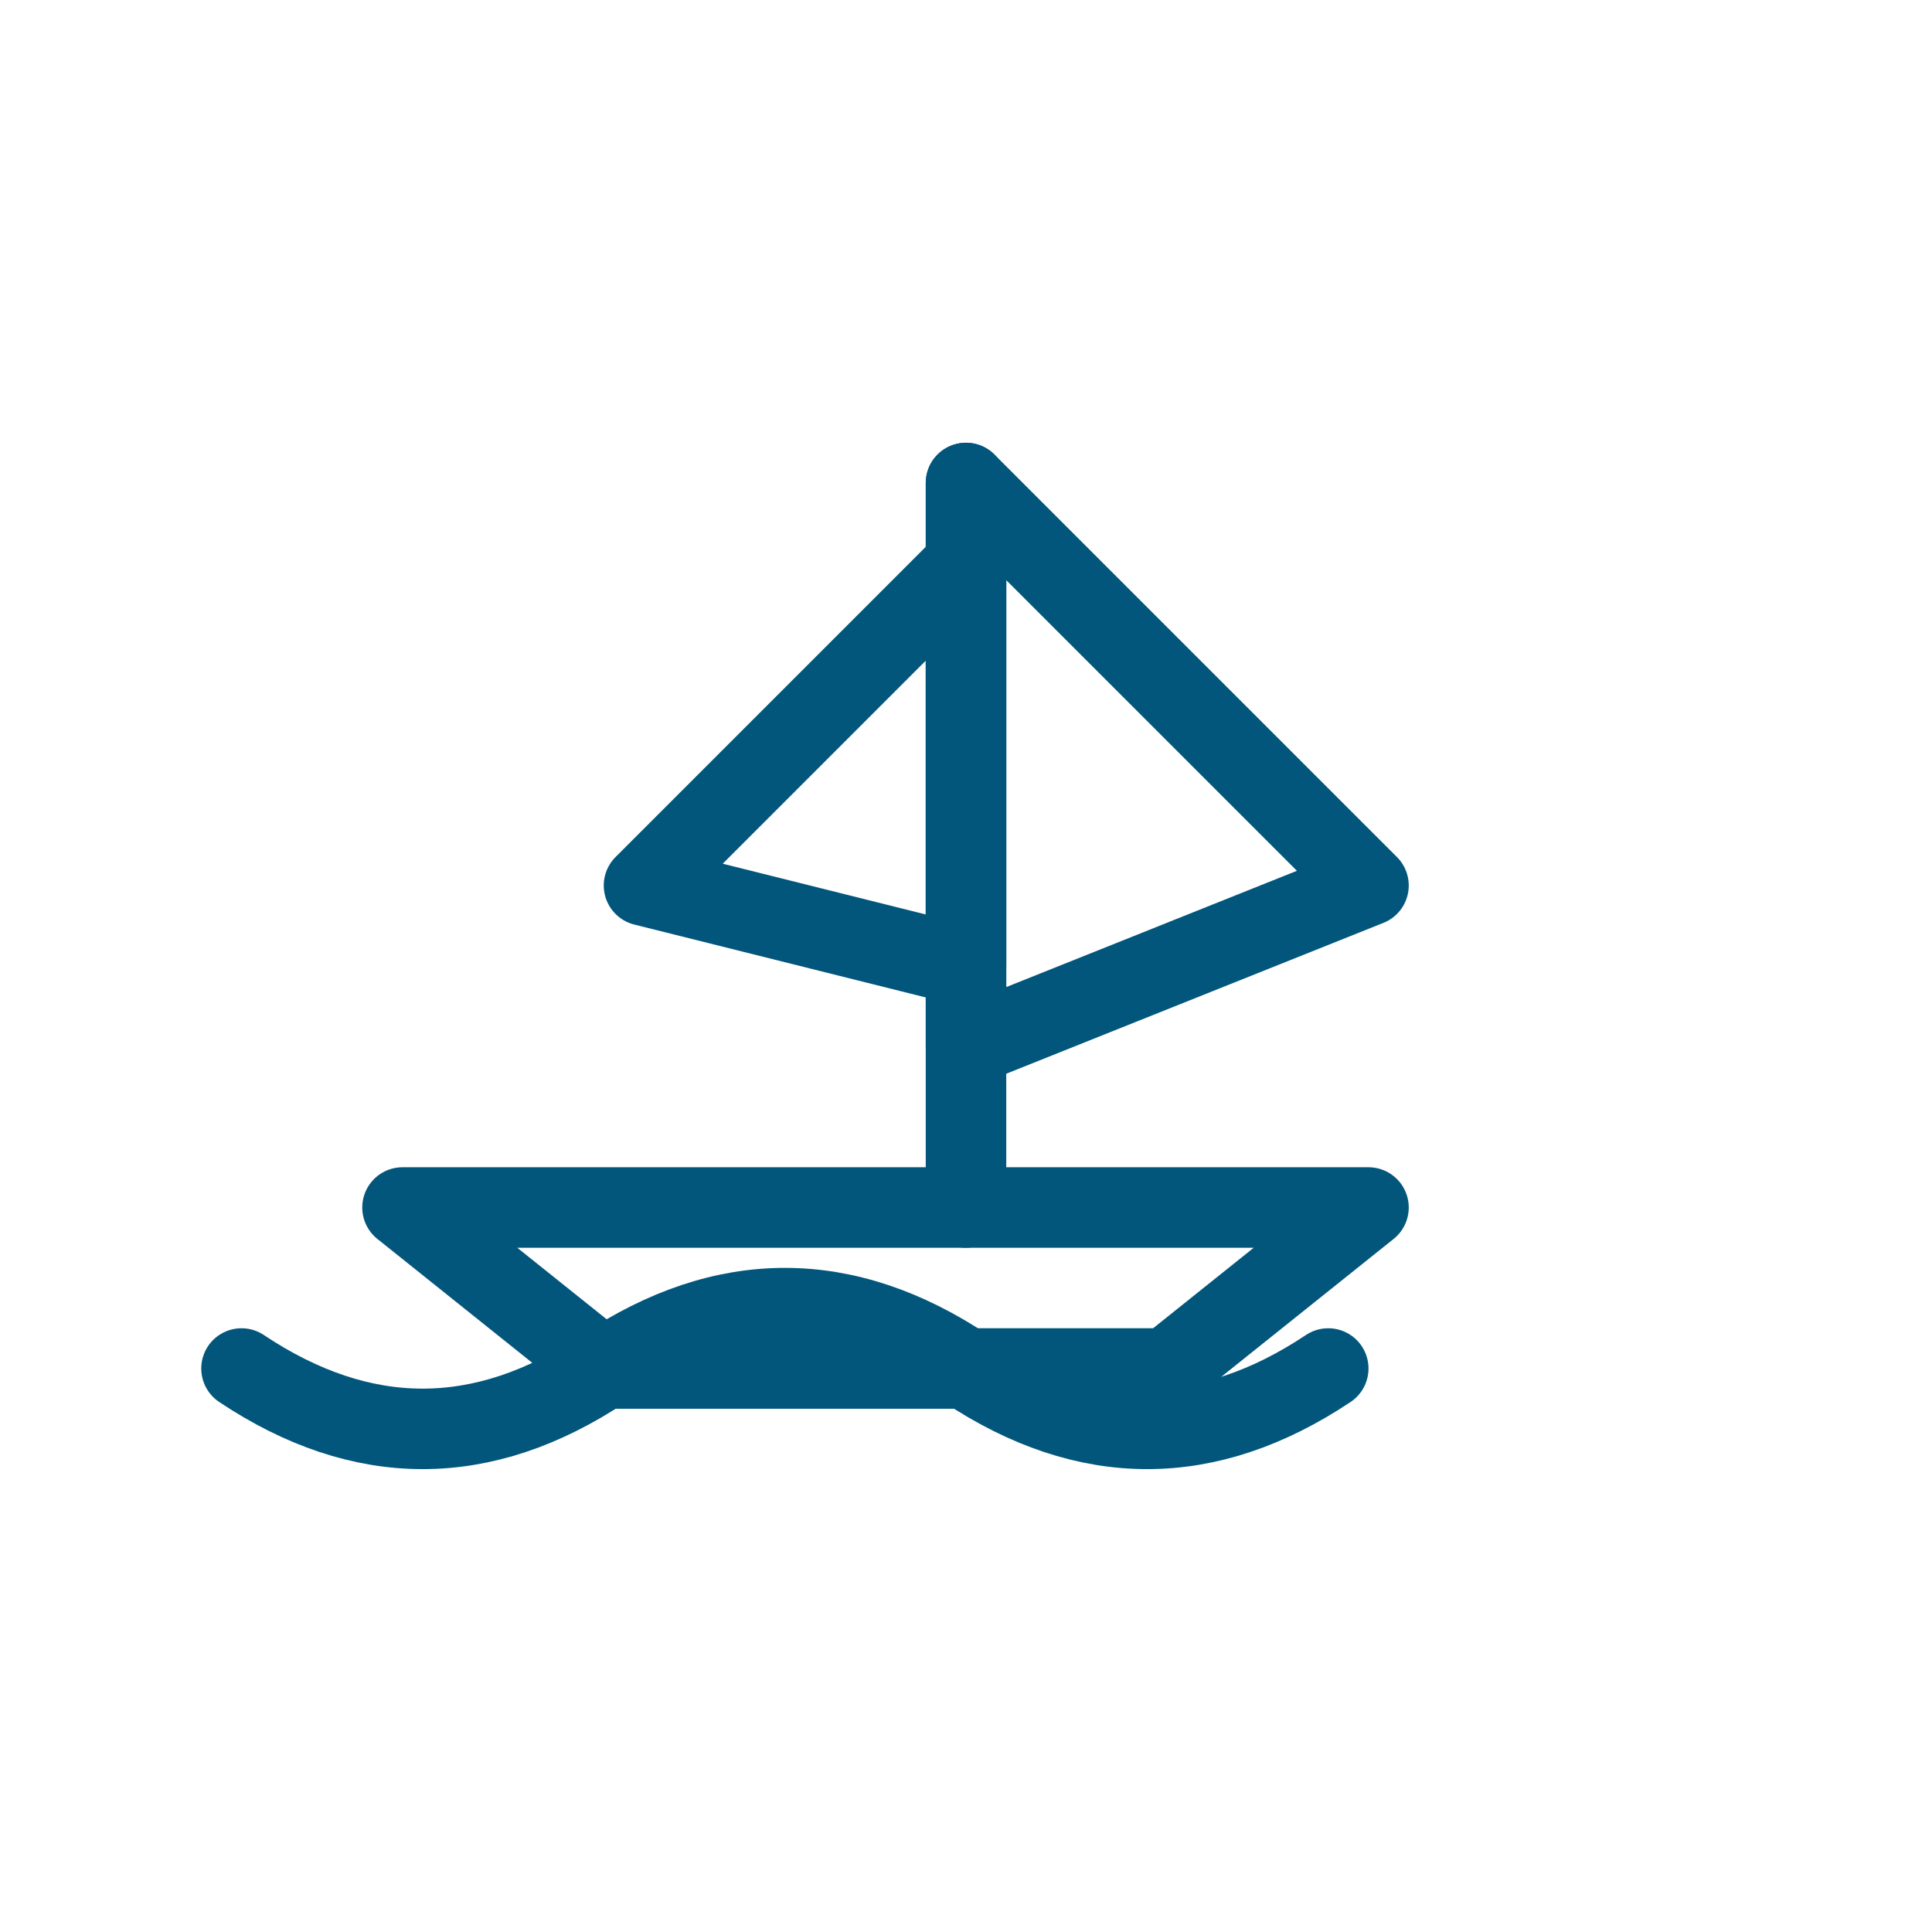
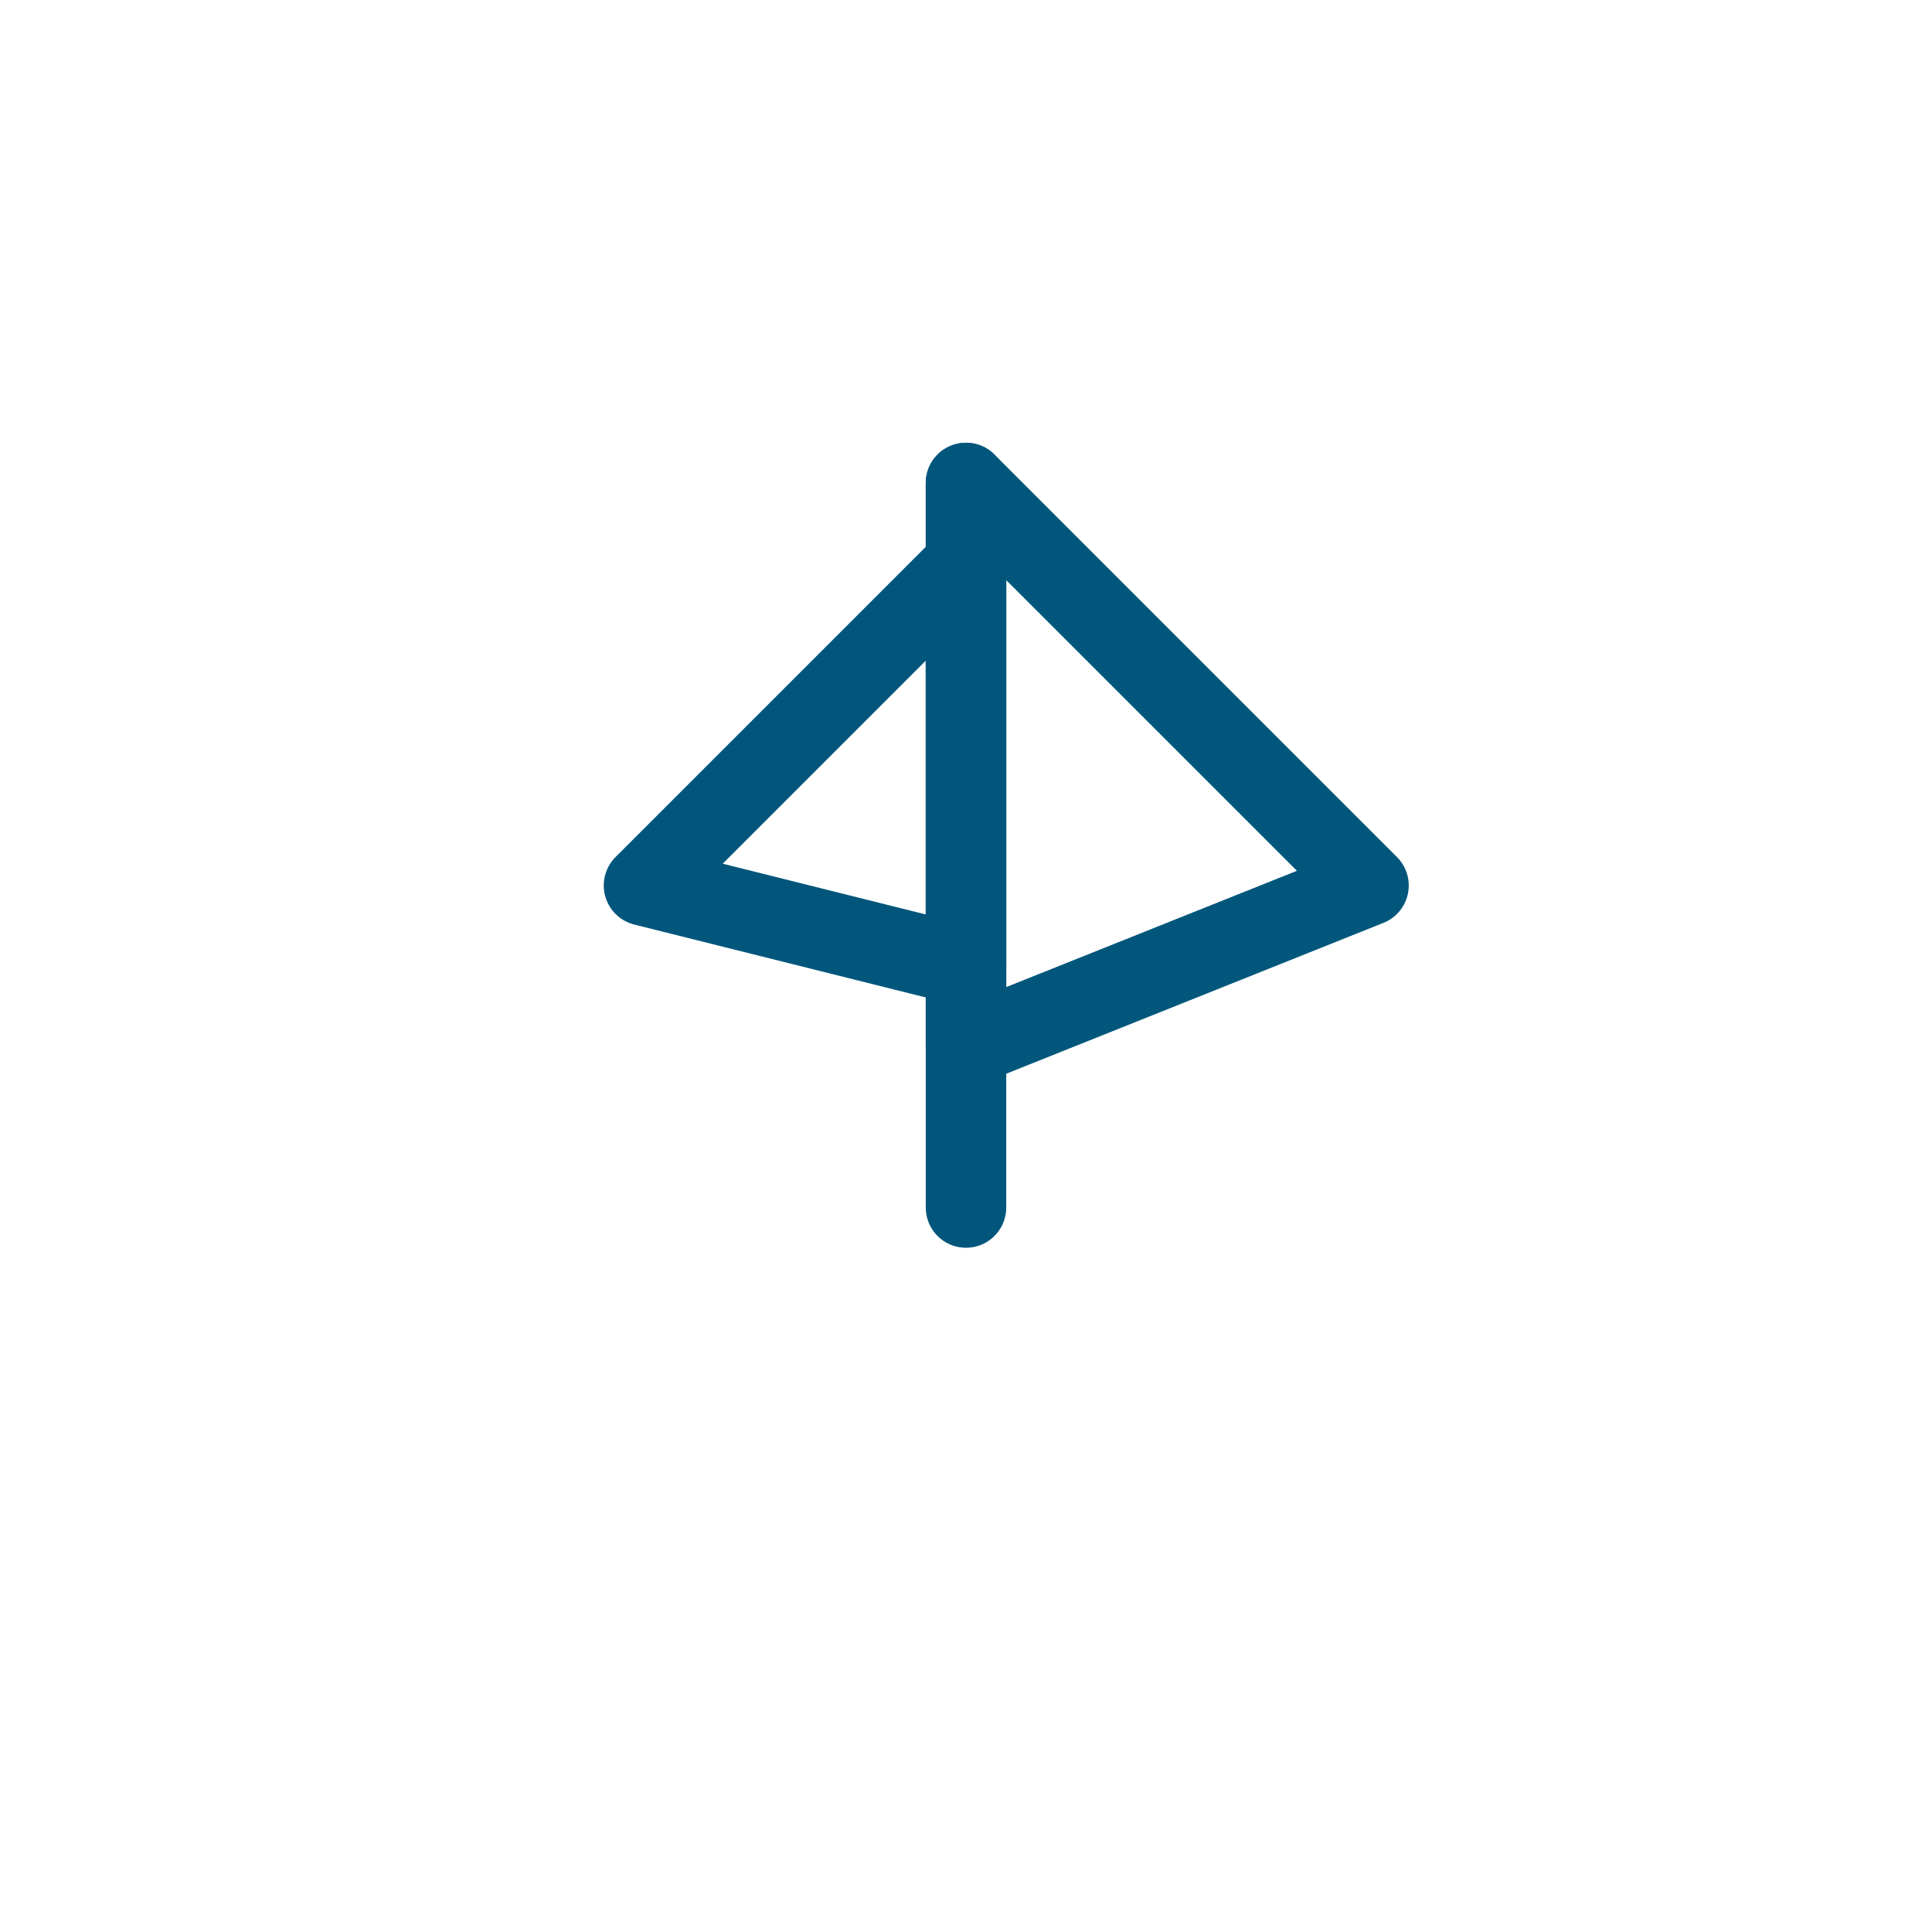
<svg xmlns="http://www.w3.org/2000/svg" width="48" height="48" viewBox="0 0 48 48">
-   <path stroke-width="2" stroke-linecap="round" stroke-linejoin="round" d="M6 34c3 2 6 2 9 0s6-2 9 0 6 2 9 0" fill="none" stroke="#02567c" />
-   <path stroke-width="2" stroke-linecap="round" stroke-linejoin="round" d="M10 30h24l-5 4H15l-5-4z" fill="none" stroke="#02567c" />
  <path stroke-width="2" stroke-linecap="round" stroke-linejoin="round" d="M24 12v18" fill="none" stroke="#02567c" />
  <path stroke-width="2" stroke-linecap="round" stroke-linejoin="round" d="M24 12l10 10-10 4z" fill="none" stroke="#02567c" />
  <path stroke-width="2" stroke-linecap="round" stroke-linejoin="round" d="M24 14l-8 8 8 2z" fill="none" stroke="#02567c" />
</svg>